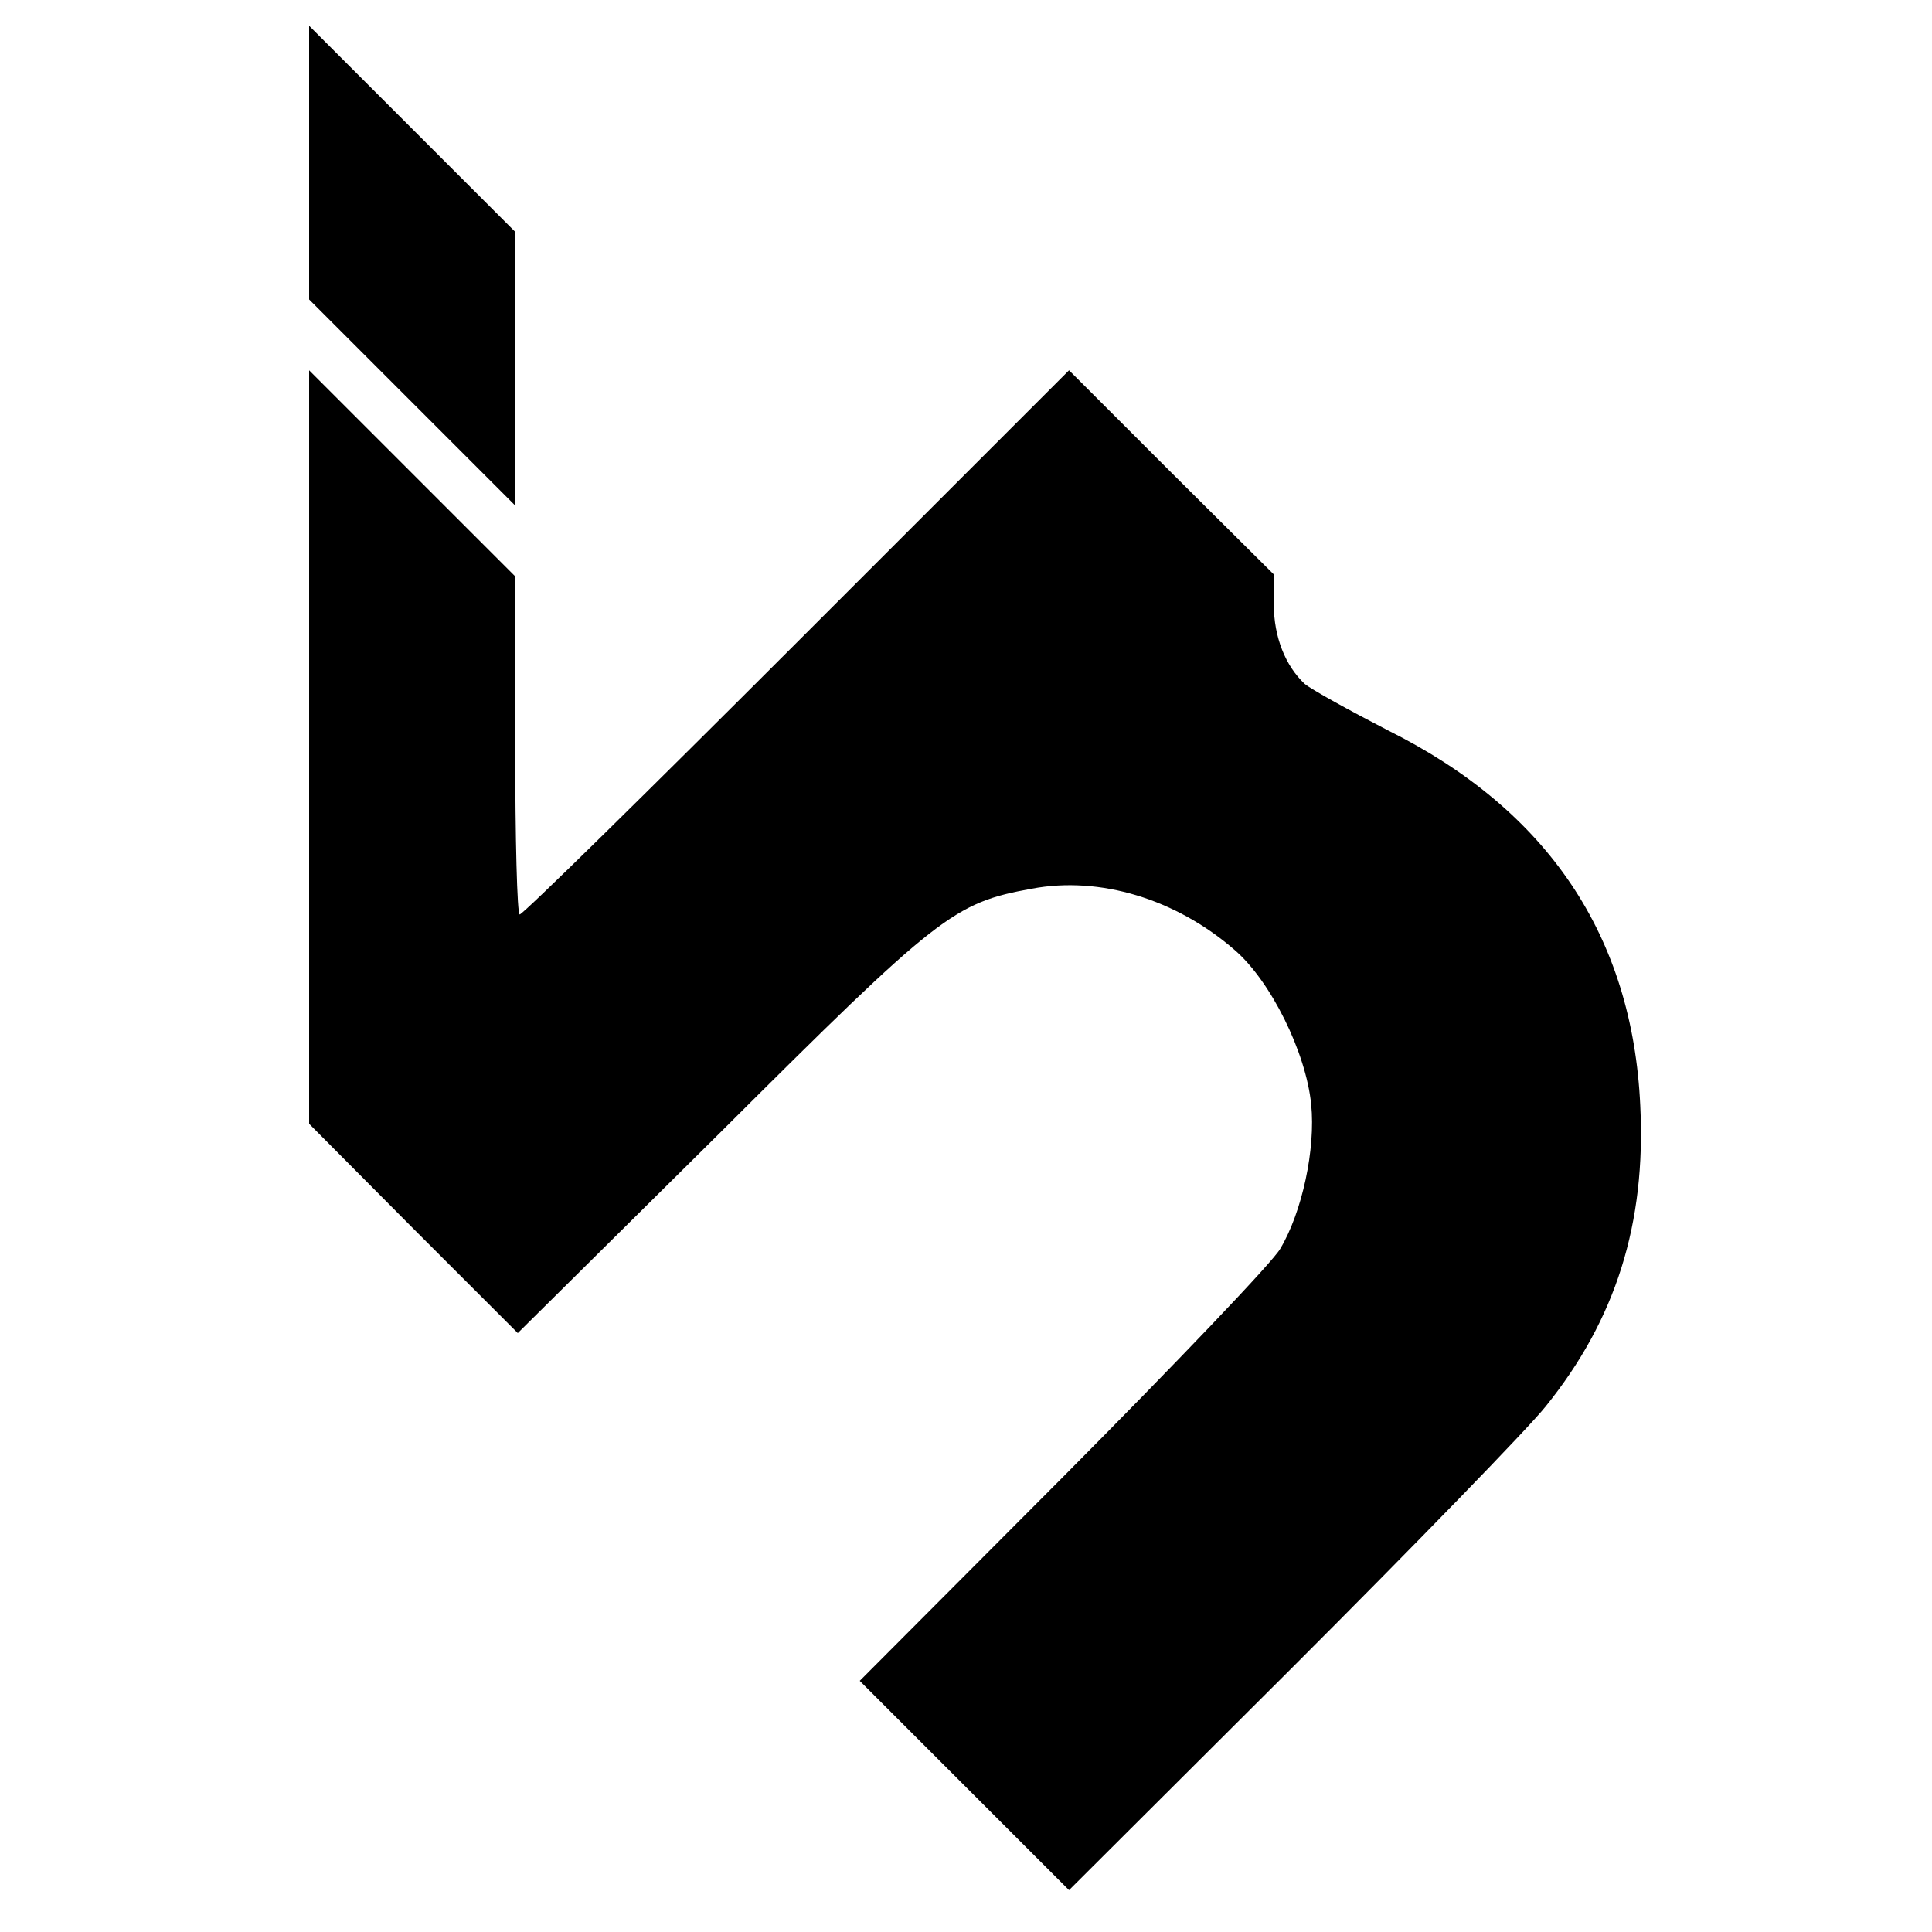
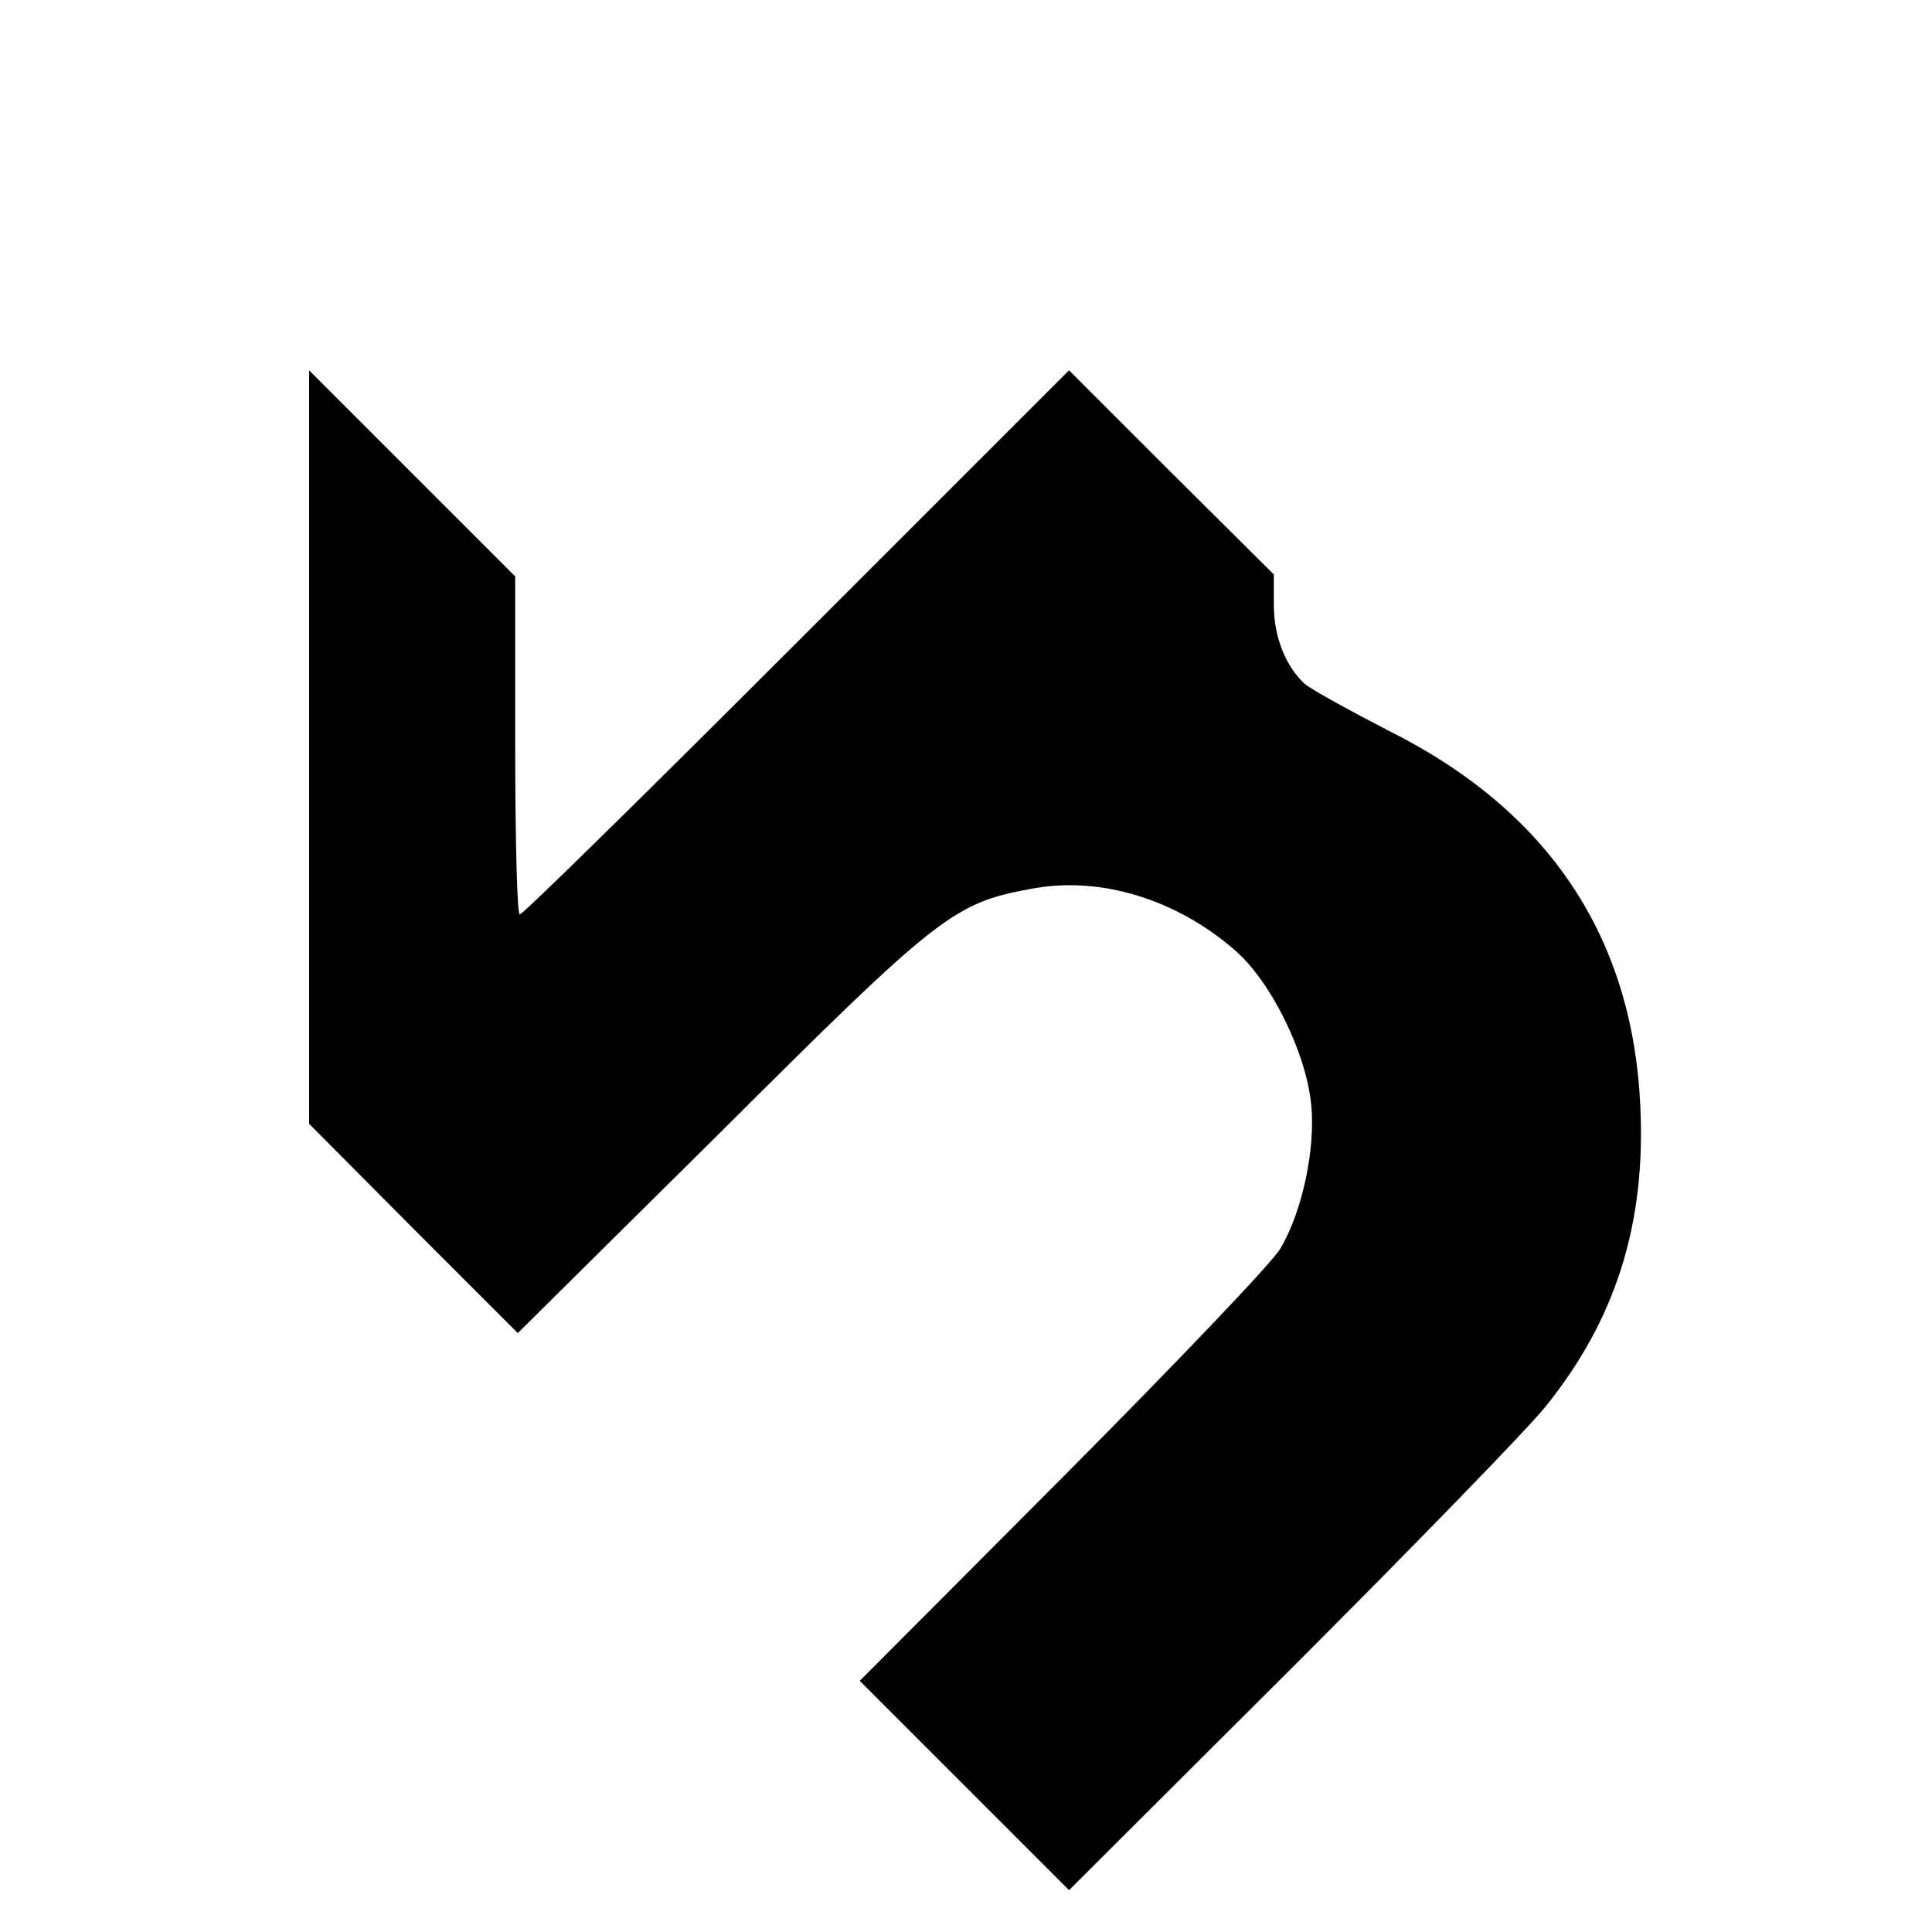
<svg xmlns="http://www.w3.org/2000/svg" version="1.0" width="300pt" height="300pt" viewBox="0 0 300 300" preserveAspectRatio="xMidYMid meet">
  <g transform="translate(0,300) scale(0.1,-0.1)" fill="#000000" stroke="none">
-     <path d="M480 2747 l0 -212 160 -160 160 -160 0 213 0 212 -160 160 -160 160 0 -213z" />
    <path d="M480 1840 l0 -585 162 -163 162 -162 316 313 c338 337 361 355 482 377 106 20 224 -16 315 -95 56 -48 111 -159 119 -240 7 -69 -14 -167 -48 -224 -11 -20 -163 -179 -337 -354 l-316 -317 163 -163 162 -162 346 345 c190 190 367 372 394 406 109 135 156 284 147 467 -12 263 -143 459 -392 583 -60 31 -118 63 -129 72 -30 28 -48 73 -48 123 l0 47 -159 158 -159 159 -423 -423 c-232 -232 -425 -422 -430 -422 -4 0 -7 118 -7 263 l0 262 -160 160 -160 160 0 -585z" />
  </g>
</svg>